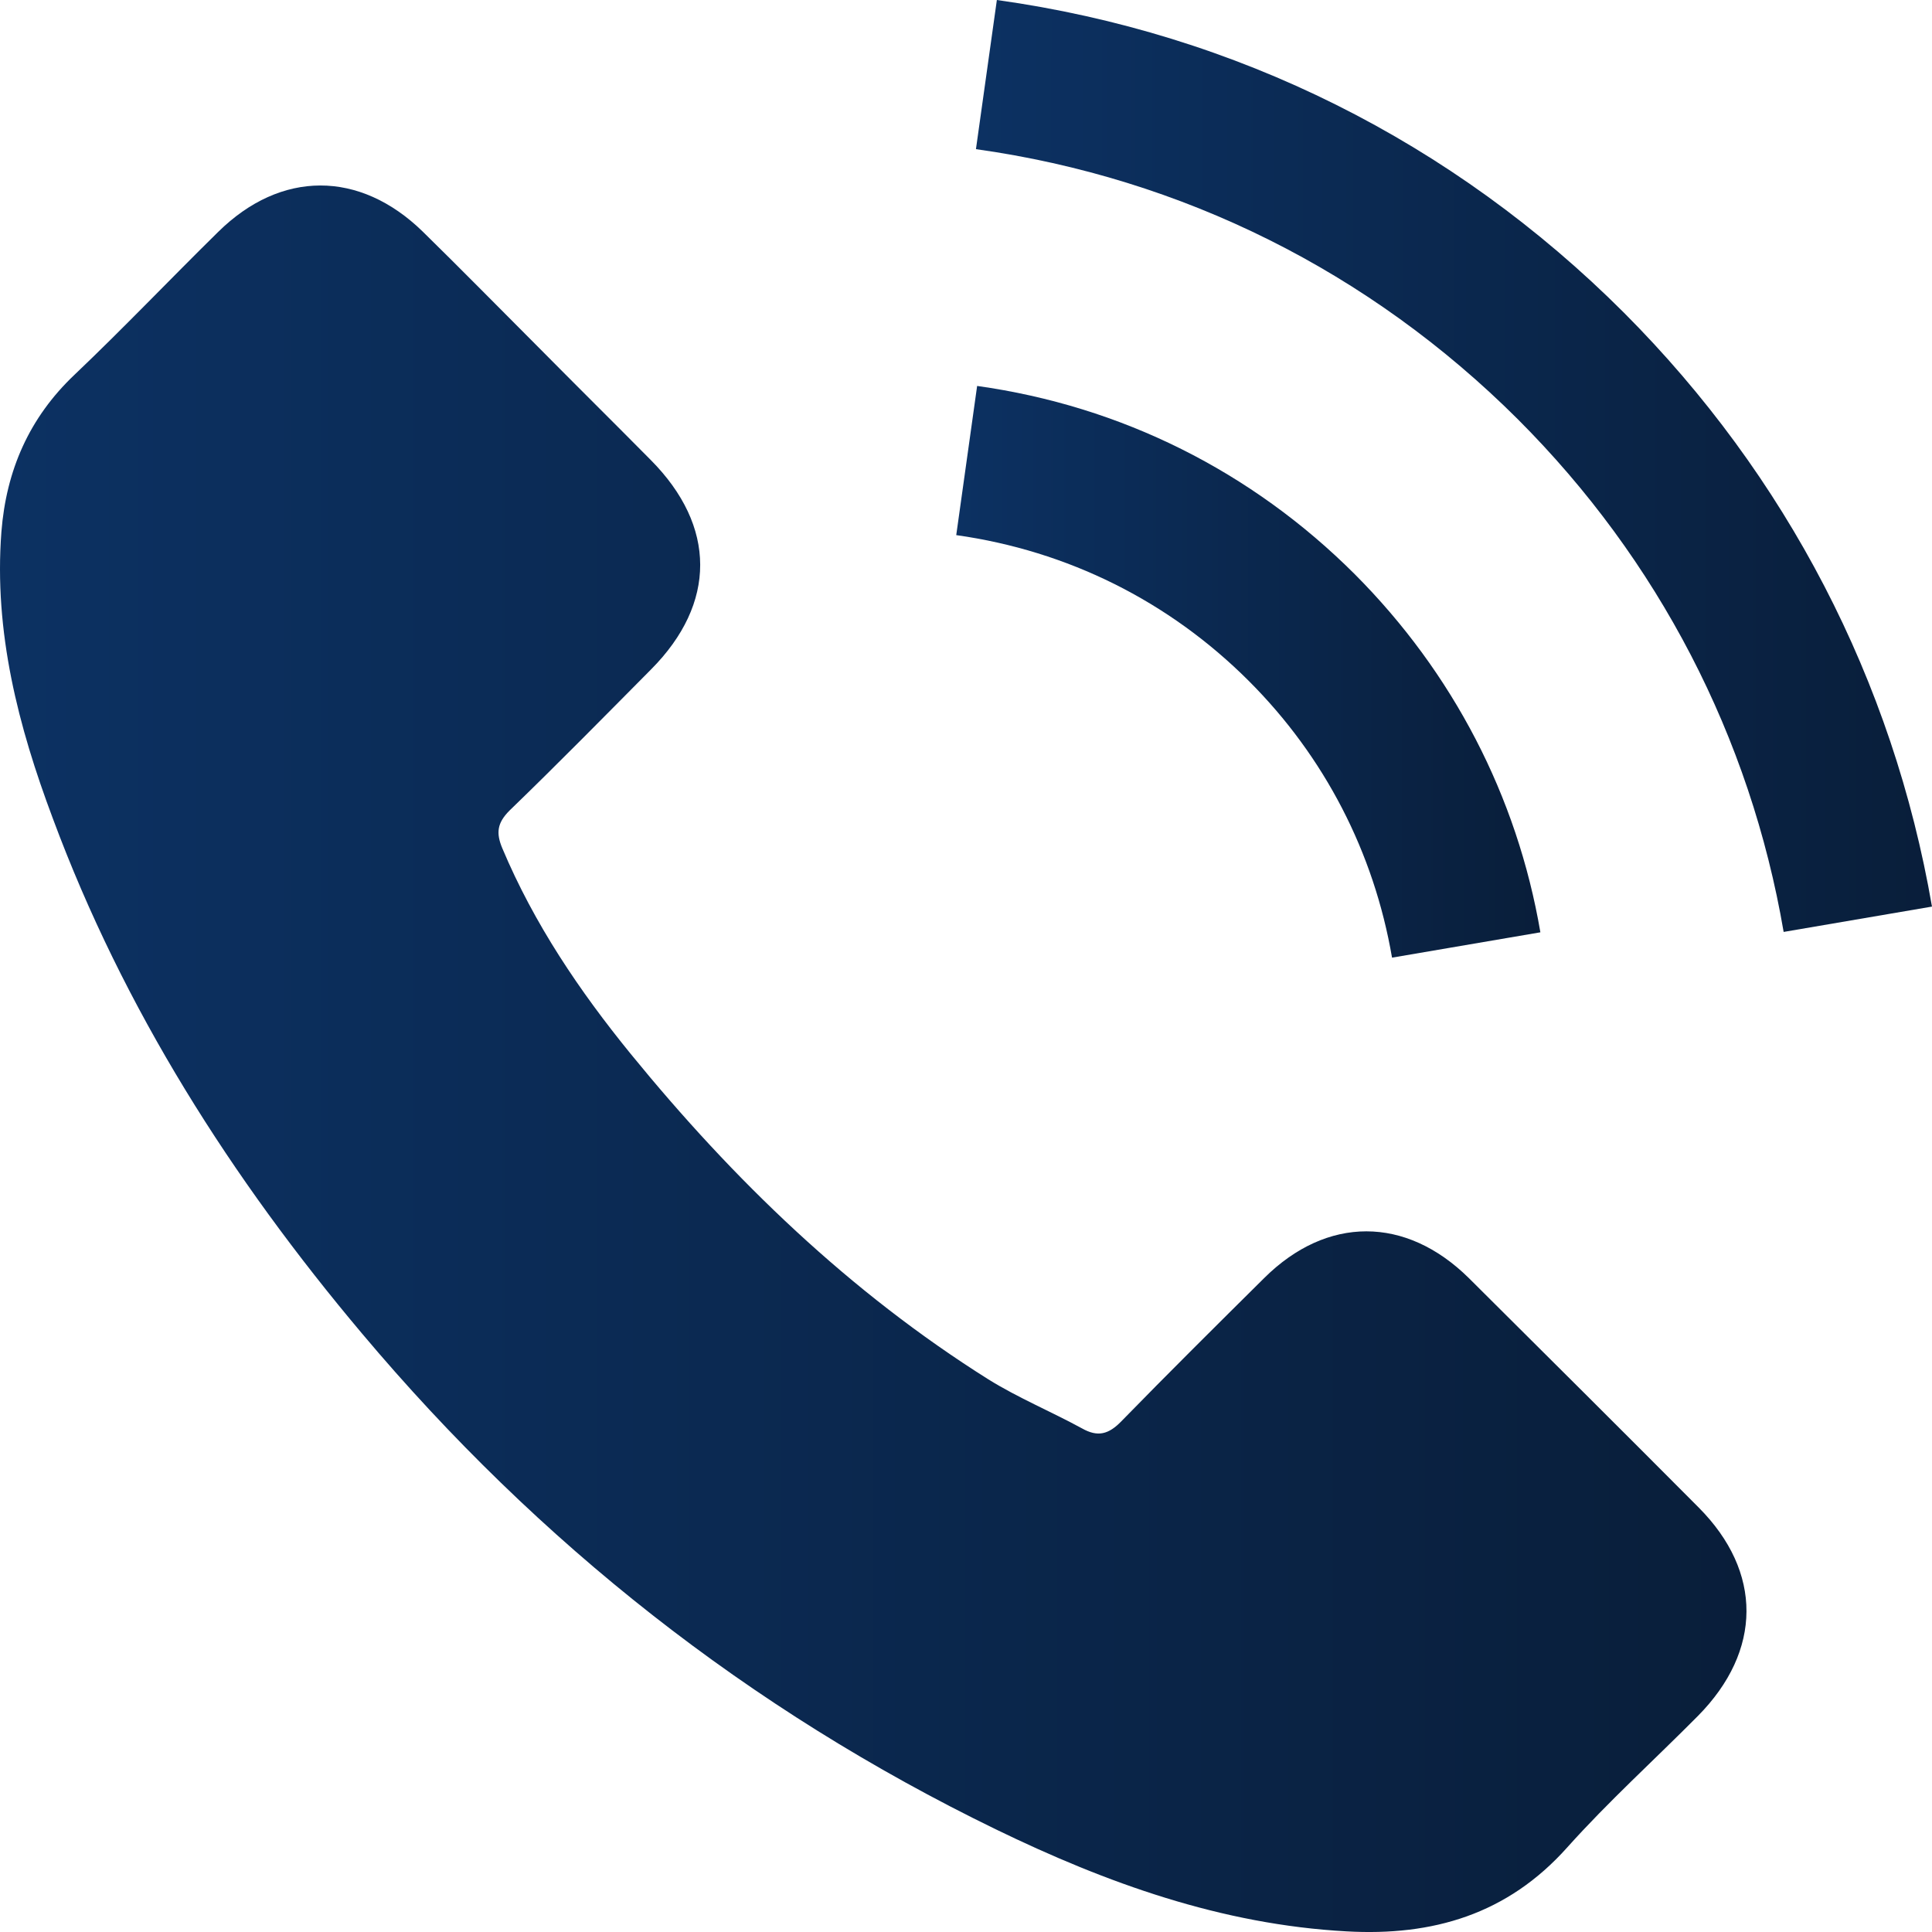
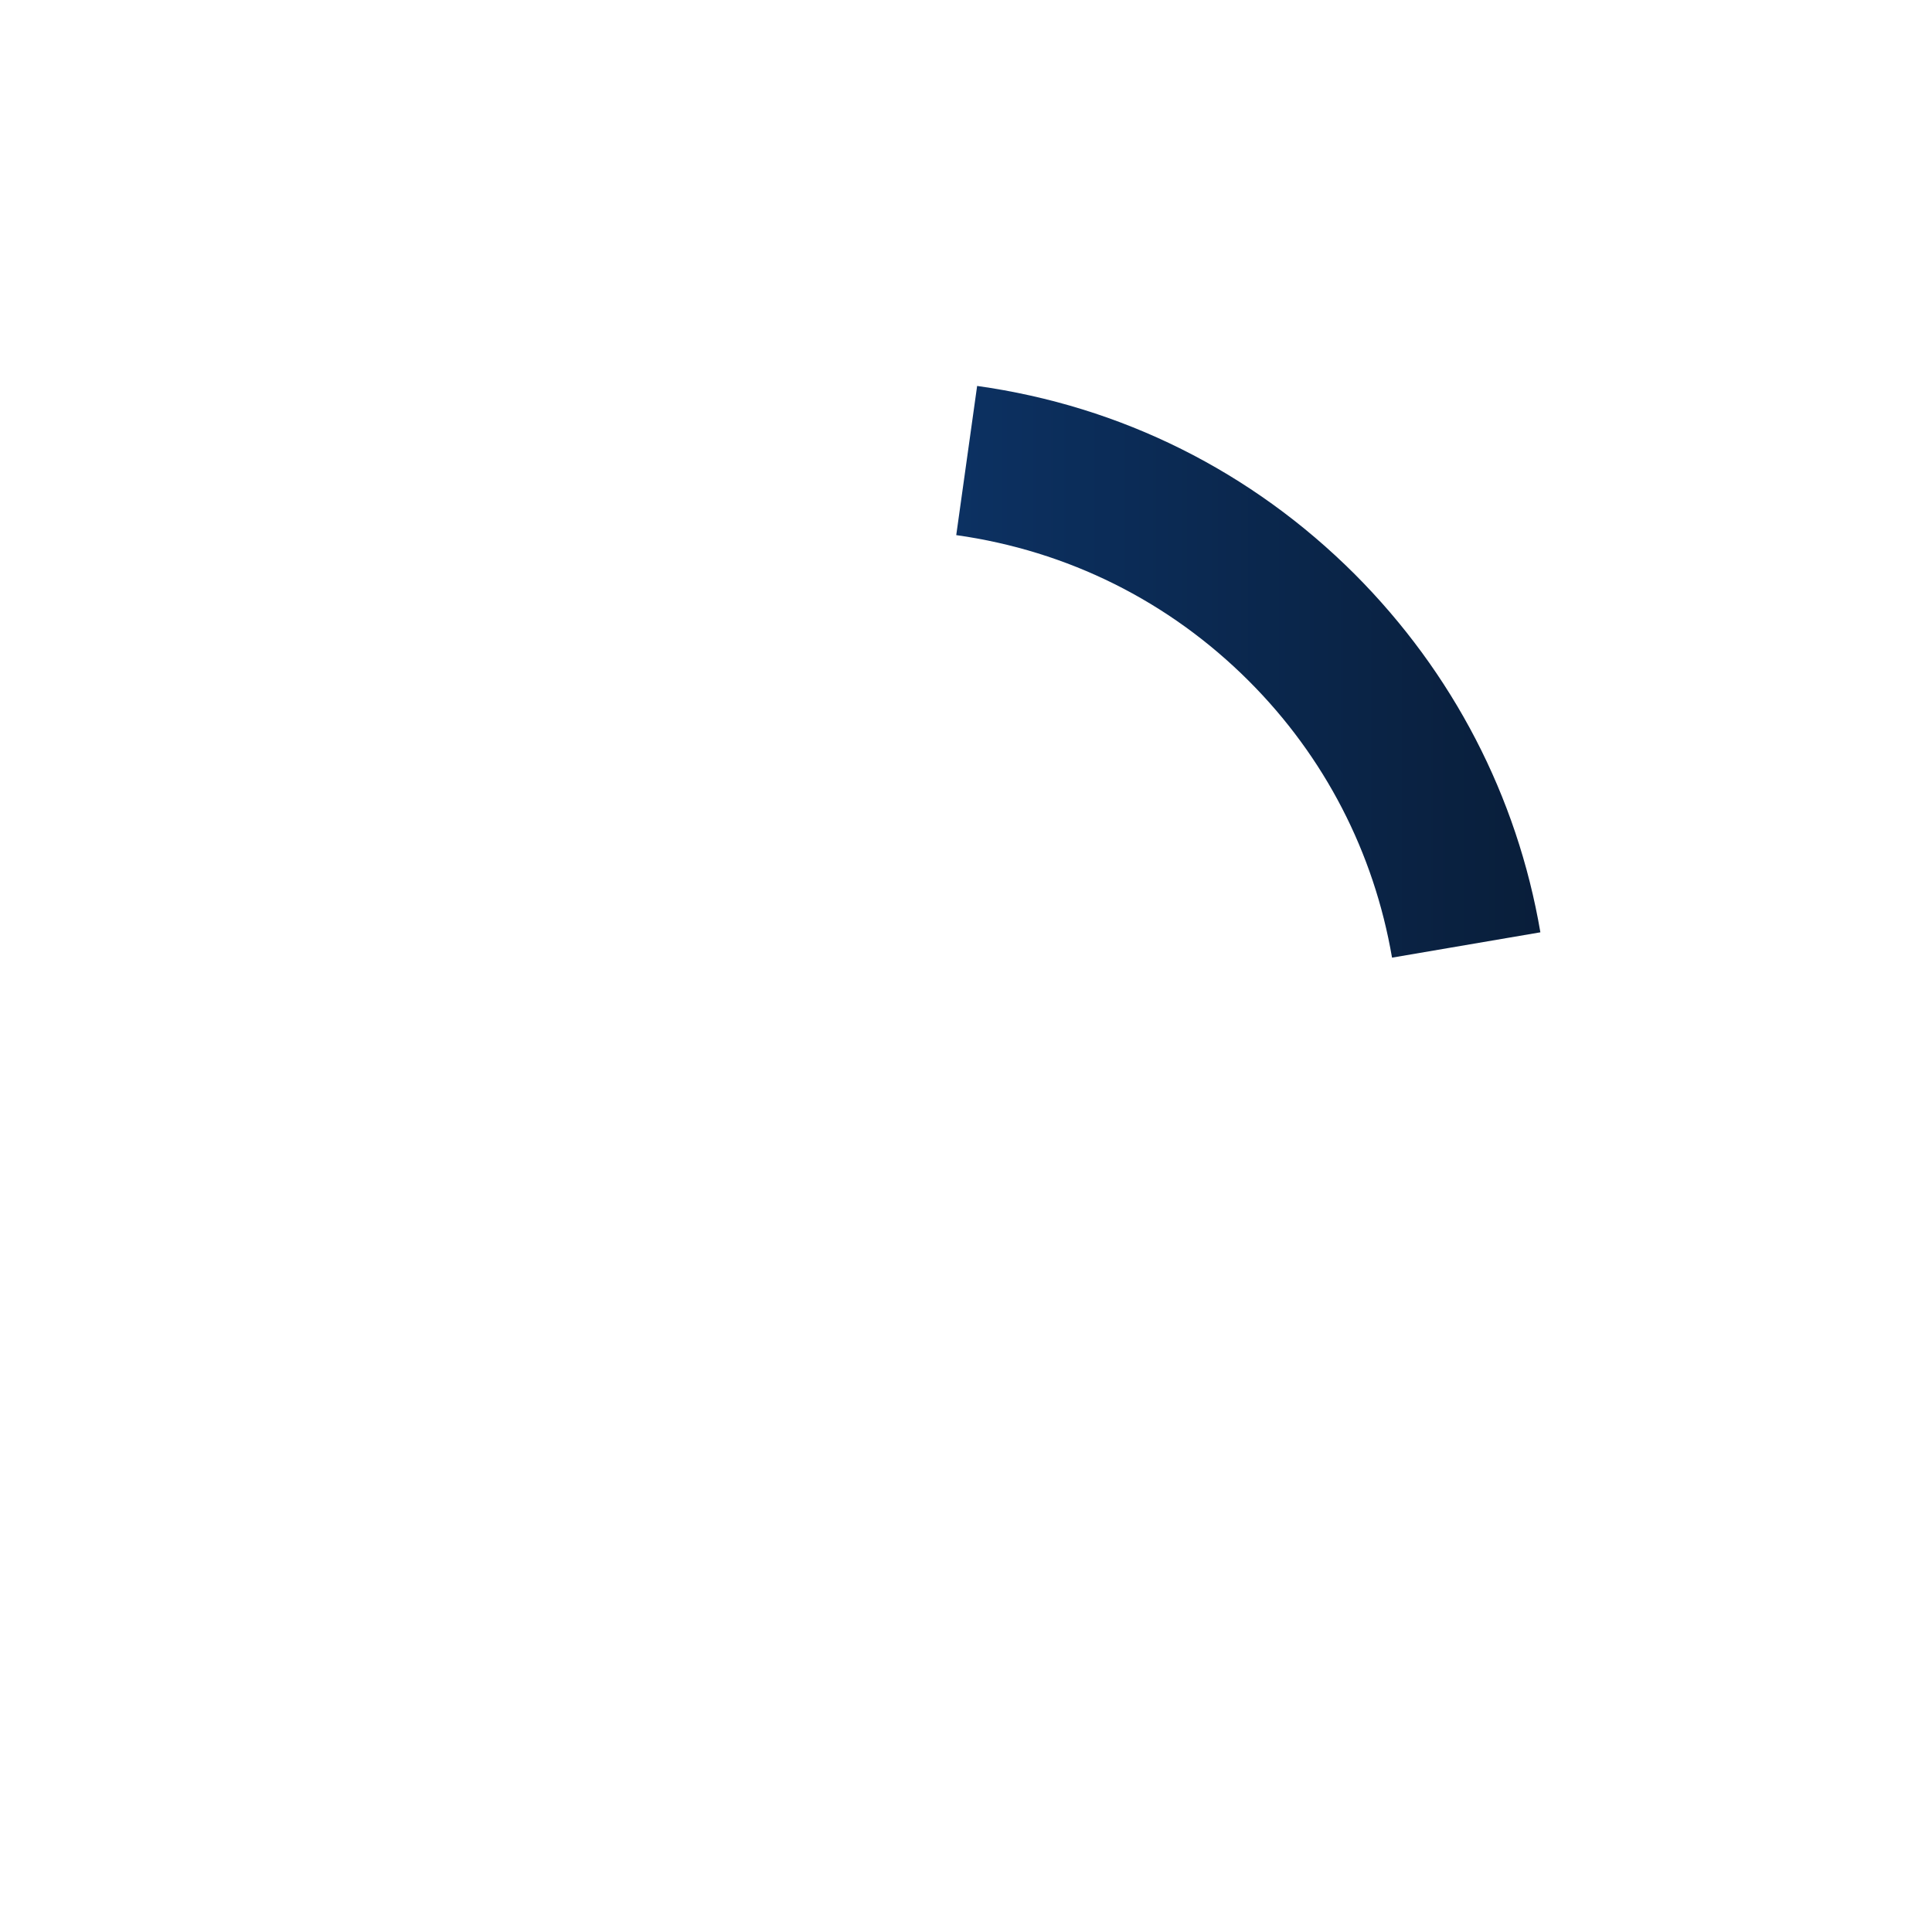
<svg xmlns="http://www.w3.org/2000/svg" width="80" height="80" viewBox="0 0 80 80" fill="none">
-   <path d="M60.821 52.922C58.207 50.342 54.944 50.342 52.347 52.922C50.366 54.886 48.385 56.851 46.437 58.848C45.905 59.398 45.455 59.514 44.806 59.148C43.524 58.449 42.159 57.883 40.927 57.117C35.184 53.505 30.373 48.86 26.111 43.633C23.997 41.036 22.116 38.255 20.8 35.126C20.534 34.493 20.584 34.077 21.1 33.561C23.081 31.647 25.012 29.682 26.96 27.718C29.674 24.988 29.674 21.791 26.943 19.044C25.395 17.48 23.847 15.948 22.299 14.383C20.701 12.785 19.119 11.17 17.504 9.589C14.891 7.042 11.628 7.042 9.031 9.606C7.033 11.57 5.119 13.584 3.088 15.515C1.207 17.297 0.258 19.477 0.058 22.024C-0.258 26.17 0.757 30.082 2.189 33.894C5.119 41.785 9.58 48.793 14.991 55.219C22.299 63.909 31.022 70.784 41.227 75.745C45.821 77.976 50.583 79.691 55.76 79.974C59.322 80.174 62.419 79.275 64.899 76.494C66.597 74.597 68.512 72.865 70.31 71.051C72.973 68.354 72.99 65.091 70.343 62.427C67.18 59.248 64 56.085 60.821 52.922Z" fill="url(#paint0_linear_10_19161)" />
  <path d="M57.641 39.654L63.784 38.605C62.819 32.962 60.155 27.851 56.11 23.789C51.831 19.511 46.421 16.814 40.461 15.981L39.596 22.158C44.207 22.807 48.402 24.888 51.715 28.201C54.845 31.33 56.892 35.292 57.641 39.654Z" fill="url(#paint1_linear_10_19161)" />
-   <path d="M67.248 12.952C60.156 5.86 51.183 1.382 41.278 0L40.412 6.176C48.969 7.375 56.727 11.254 62.853 17.363C68.663 23.173 72.475 30.515 73.857 38.589L79.999 37.54C78.385 28.184 73.973 19.694 67.248 12.952Z" fill="url(#paint2_linear_10_19161)" />
  <defs>
    <linearGradient id="paint0_linear_10_19161" x1="72.318" y1="43.87" x2="-1.06361e-06" y2="43.87" gradientUnits="userSpaceOnUse">
      <stop stop-color="#091E3A" />
      <stop offset="1" stop-color="#0C3162" />
    </linearGradient>
    <linearGradient id="paint1_linear_10_19161" x1="63.784" y1="27.827" x2="39.596" y2="27.827" gradientUnits="userSpaceOnUse">
      <stop stop-color="#091E3A" />
      <stop offset="1" stop-color="#0C3162" />
    </linearGradient>
    <linearGradient id="paint2_linear_10_19161" x1="79.999" y1="19.31" x2="40.412" y2="19.31" gradientUnits="userSpaceOnUse">
      <stop stop-color="#091E3A" />
      <stop offset="1" stop-color="#0C3162" />
    </linearGradient>
  </defs>
</svg>